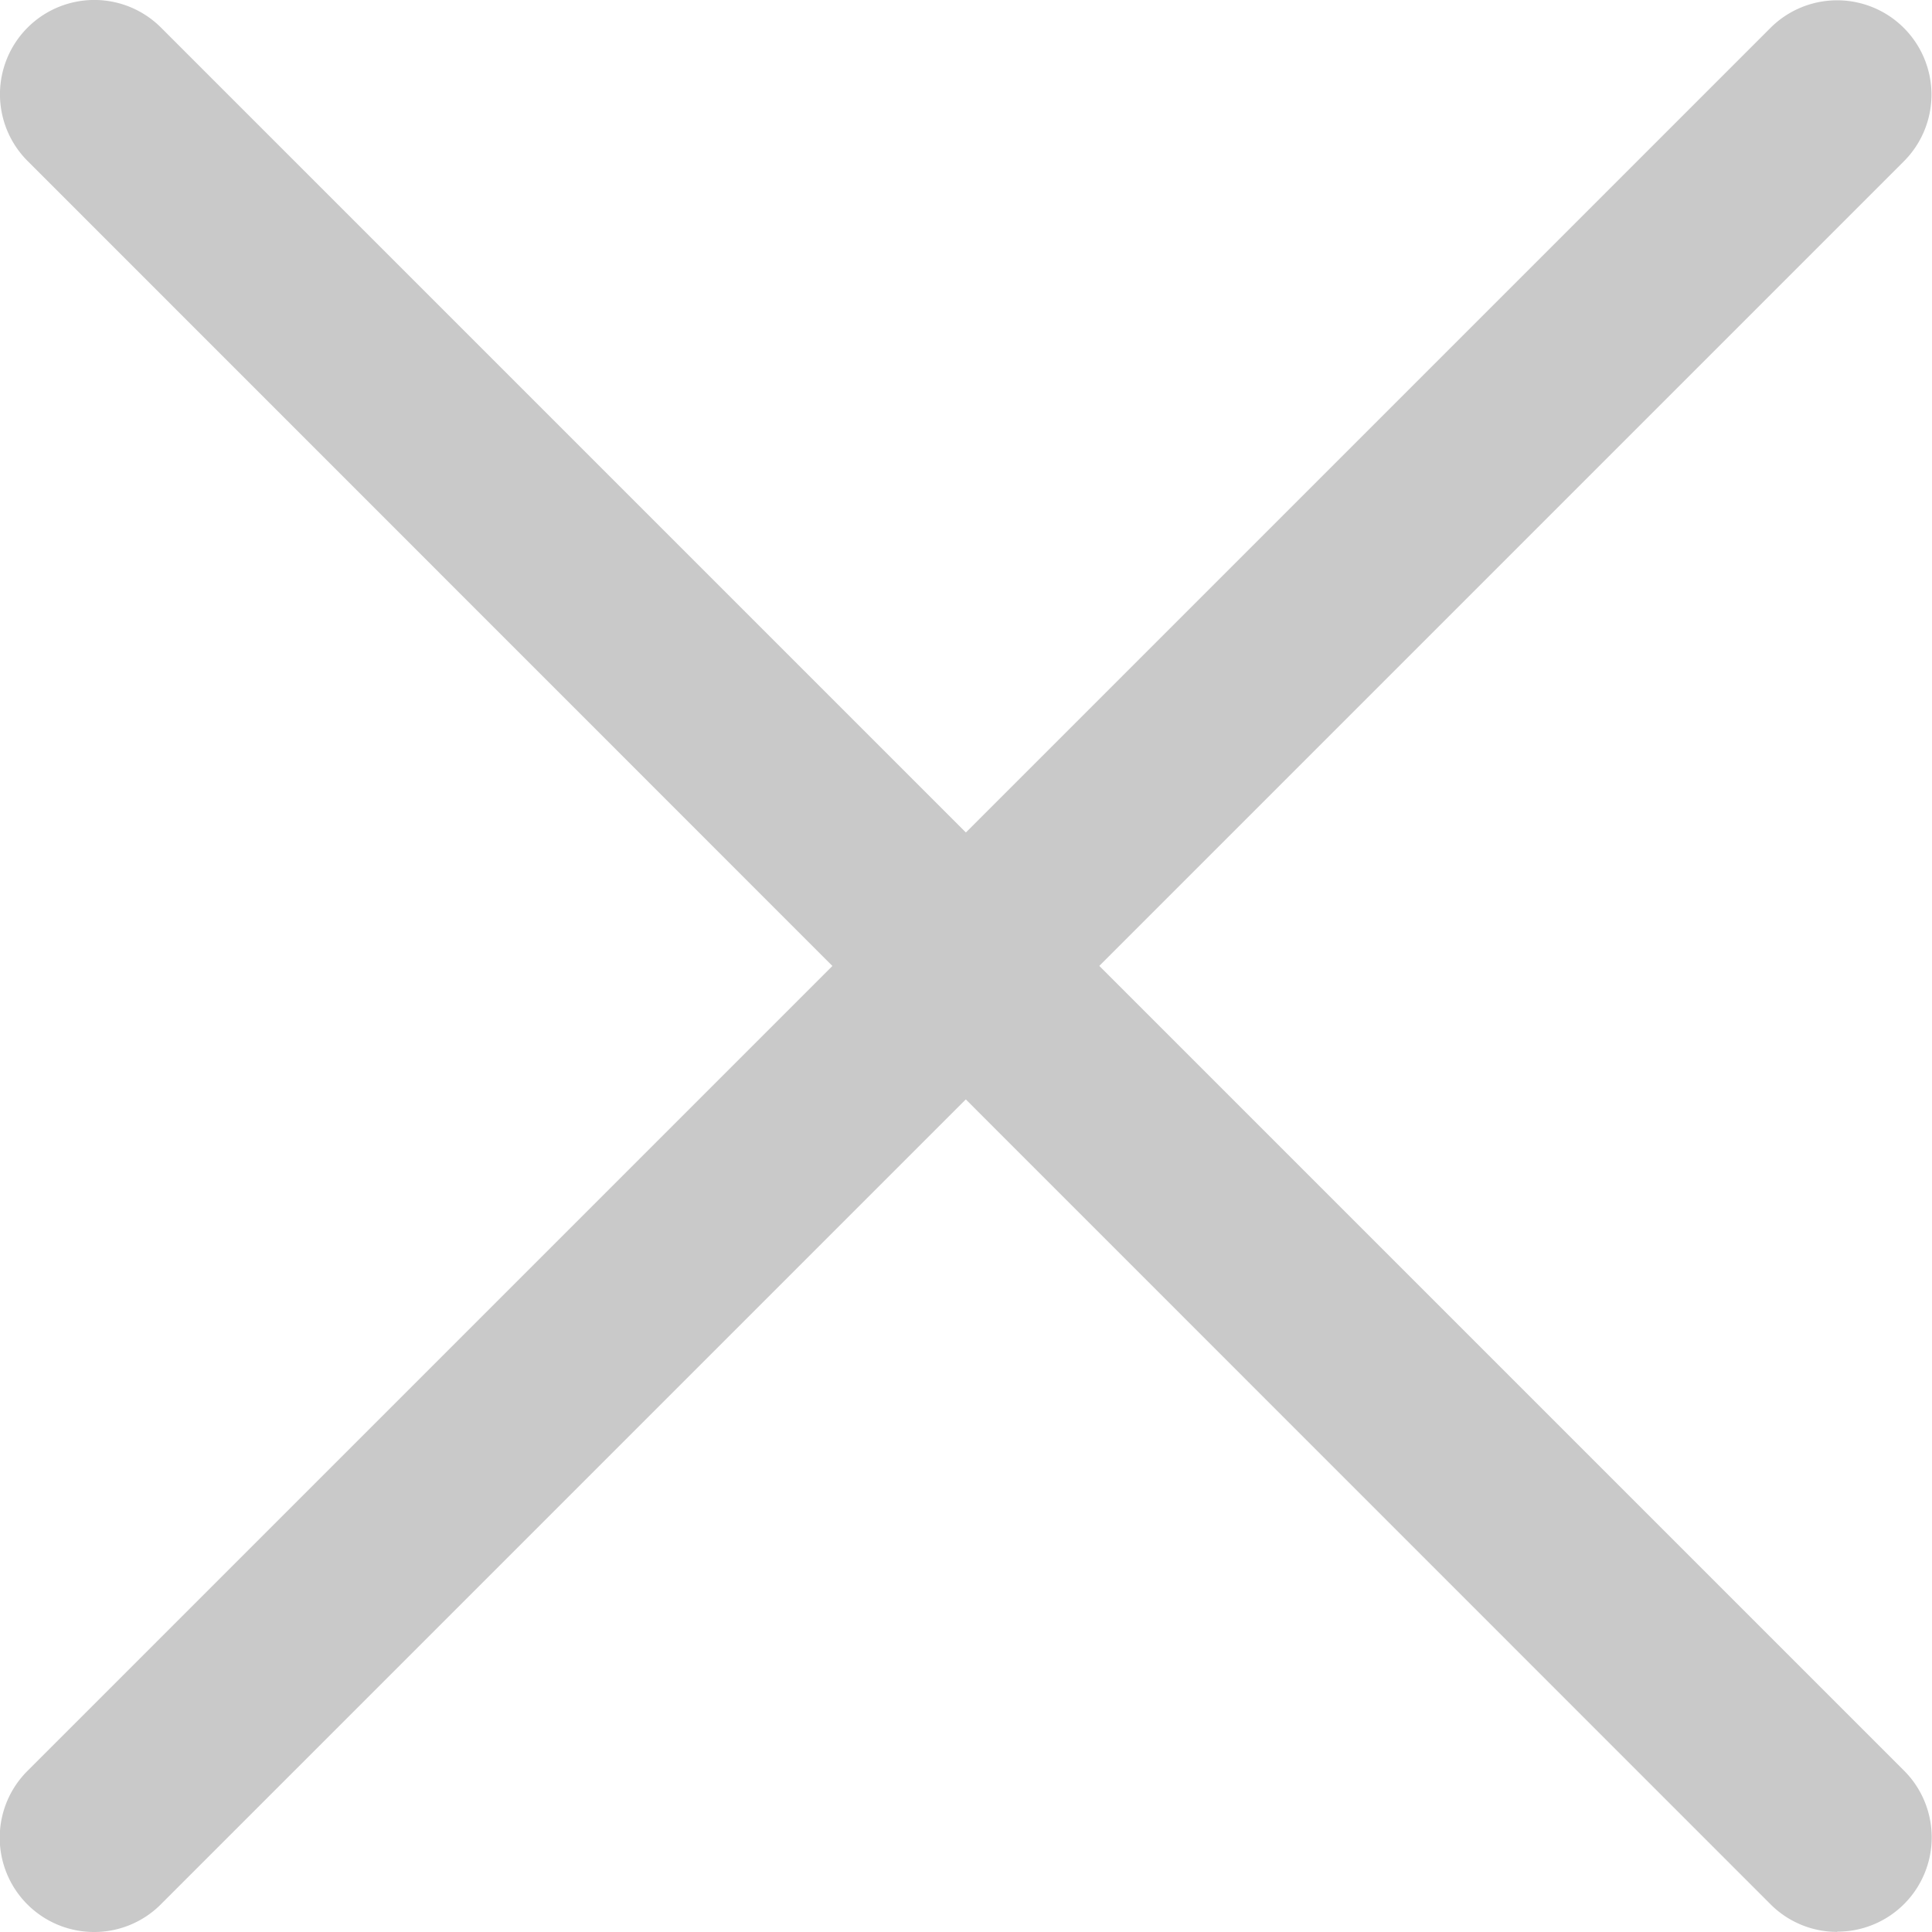
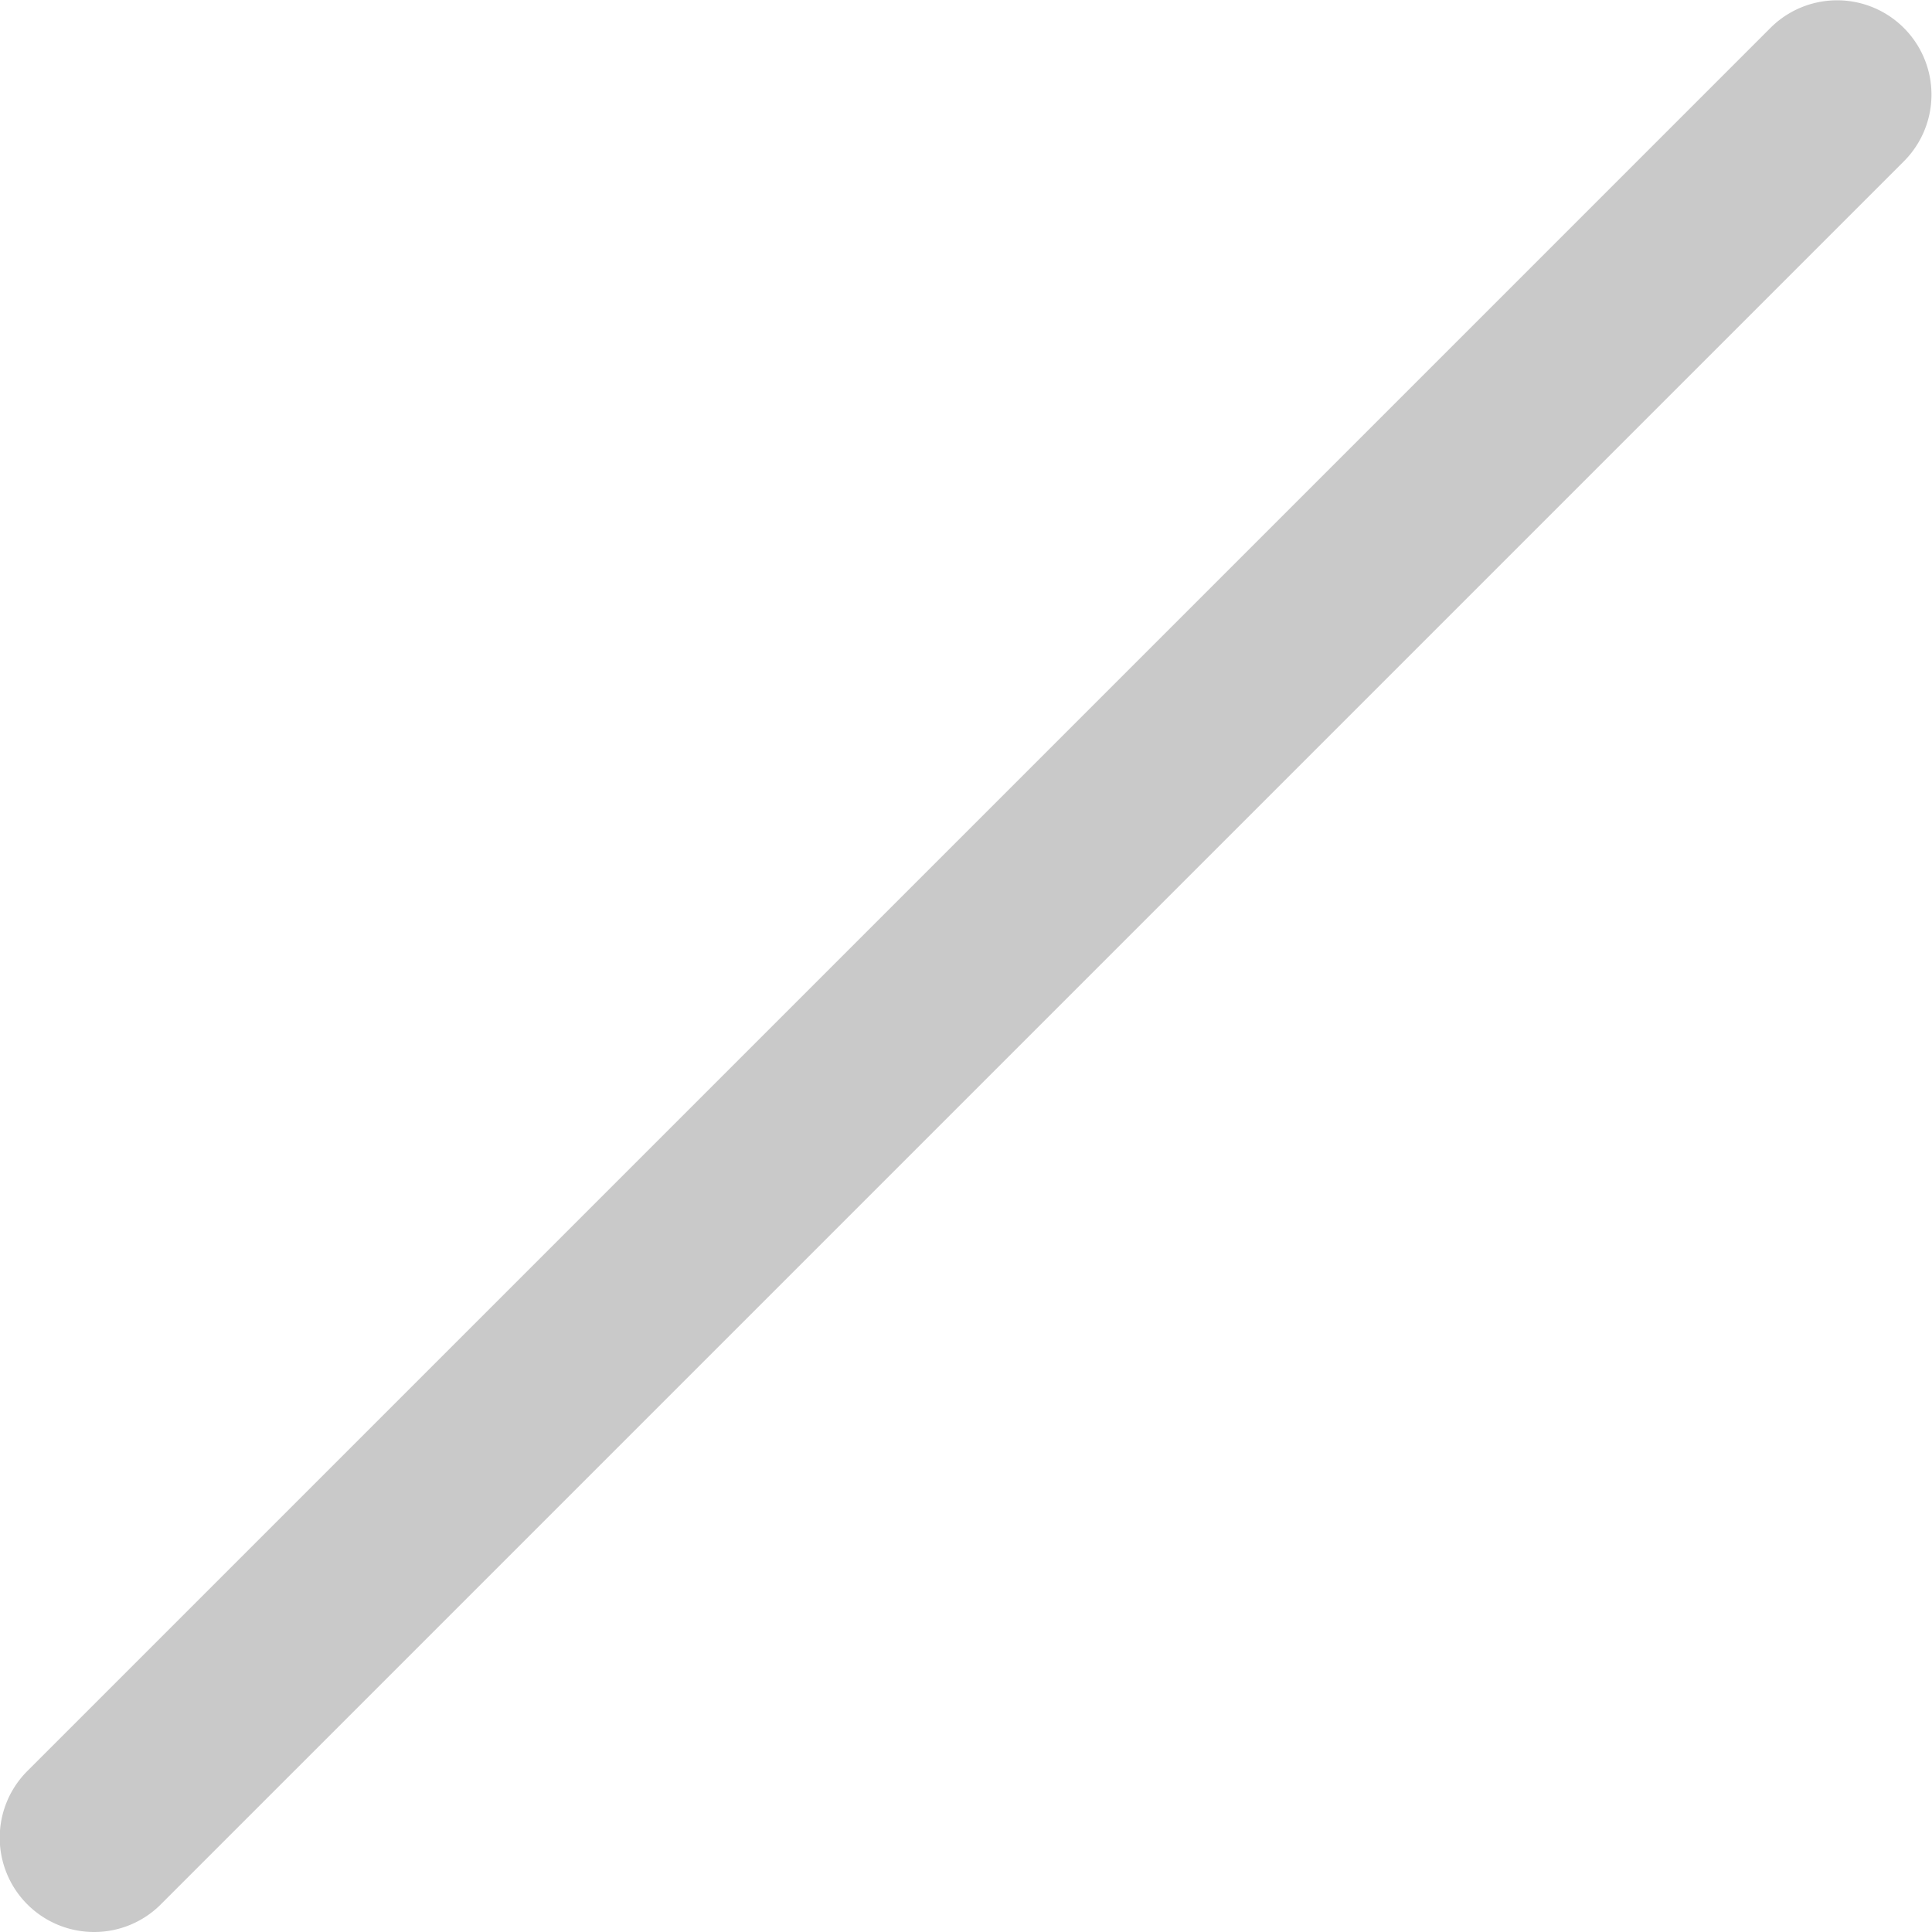
<svg xmlns="http://www.w3.org/2000/svg" width="17.291" height="17.291" viewBox="0 0 17.291 17.291">
  <g id="_02_User" data-name="02 User" transform="translate(0.006 0.003)">
    <path id="Path_823" data-name="Path 823" d="M.839,17.288a.844.844,0,0,1-.6-1.441l15.6-15.6a.844.844,0,1,1,1.194,1.194l-15.6,15.6a.842.842,0,0,1-.6.247Z" transform="translate(0 0)" fill="#c9c9c9" />
-     <path id="Path_824" data-name="Path 824" d="M16.443,17.287a.842.842,0,0,1-.6-.247L.244,1.438A.844.844,0,1,1,1.438.244l15.6,15.6a.844.844,0,0,1-.6,1.441Z" transform="translate(-0.003 0)" fill="#c9c9c9" />
  </g>
</svg>